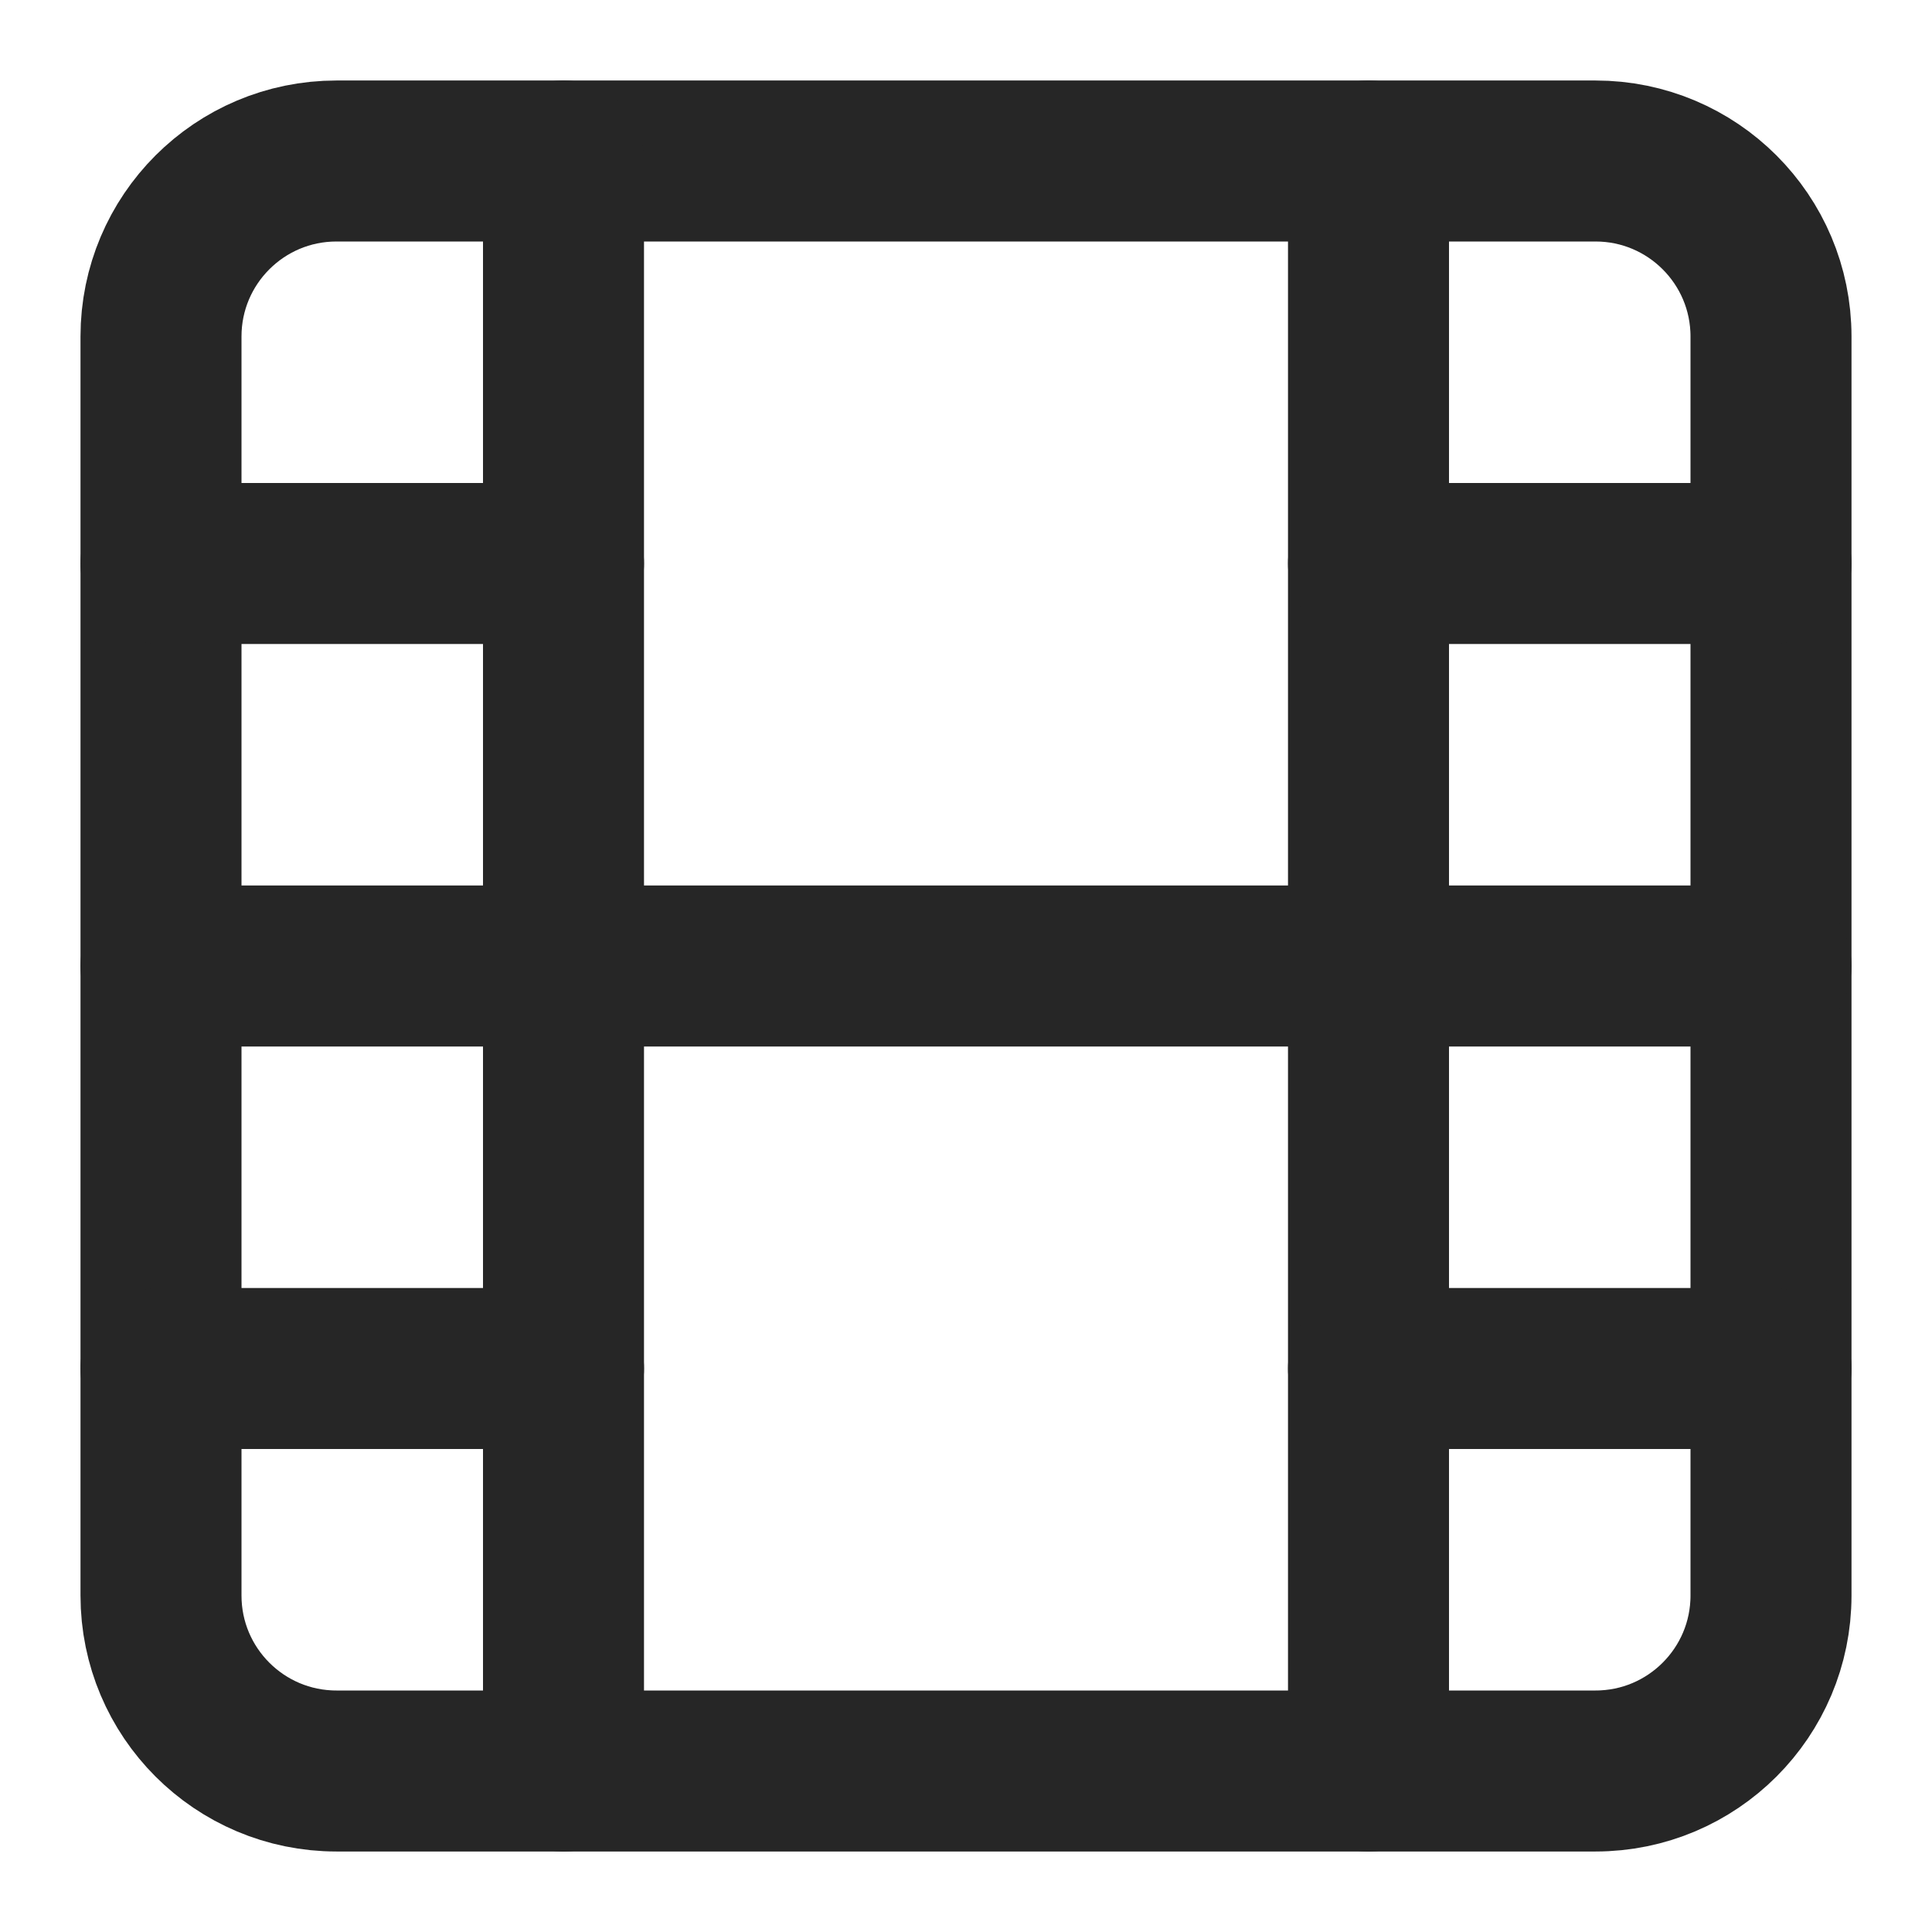
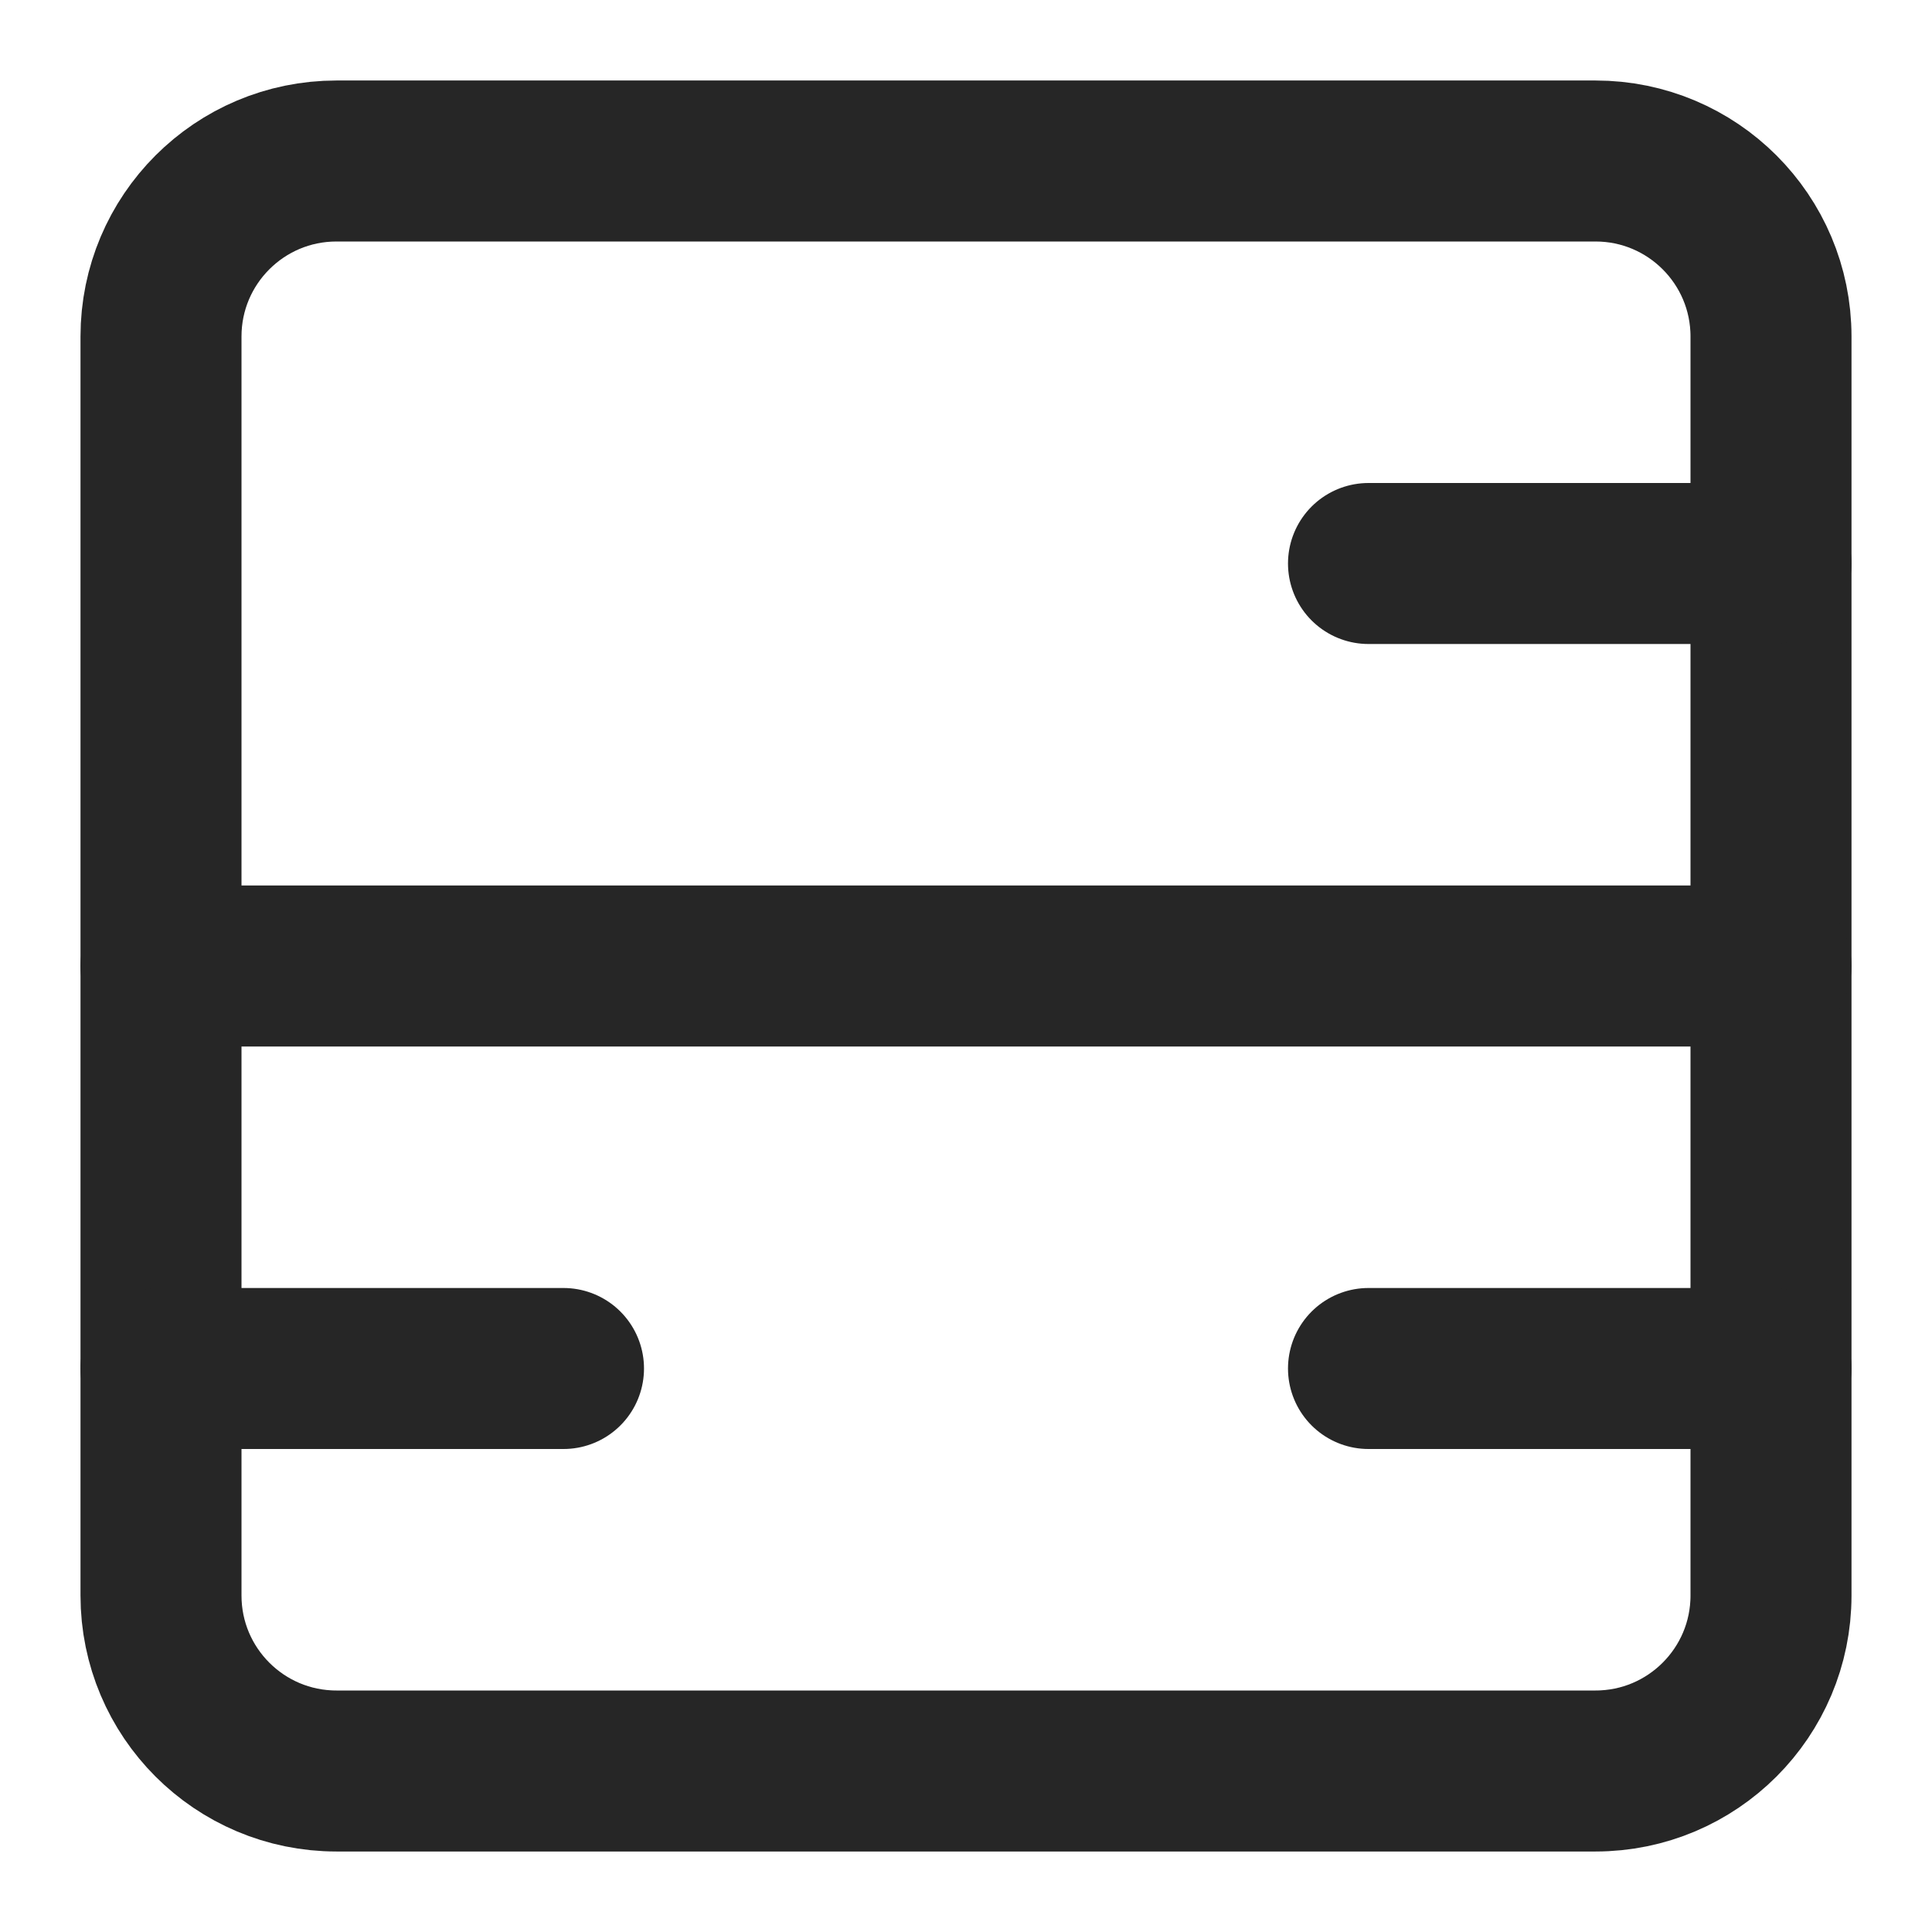
<svg xmlns="http://www.w3.org/2000/svg" width="24" height="24" viewBox="0 0 24 24" fill="none">
  <path d="M19.82 2H4.18C2.976 2 2 2.976 2 4.18V19.82C2 21.024 2.976 22 4.18 22H19.82C21.024 22 22 21.024 22 19.82V4.18C22 2.976 21.024 2 19.82 2Z" stroke="#262626" stroke-width="2" stroke-linecap="round" stroke-linejoin="round" />
-   <path d="M7 2V22" stroke="#262626" stroke-width="2" stroke-linecap="round" stroke-linejoin="round" />
-   <path d="M17 2V22" stroke="#262626" stroke-width="2" stroke-linecap="round" stroke-linejoin="round" />
  <path d="M2 12H22" stroke="#262626" stroke-width="2" stroke-linecap="round" stroke-linejoin="round" />
-   <path d="M2 7H7" stroke="#262626" stroke-width="2" stroke-linecap="round" stroke-linejoin="round" />
  <path d="M2 17H7" stroke="#262626" stroke-width="2" stroke-linecap="round" stroke-linejoin="round" />
  <path d="M17 17H22" stroke="#262626" stroke-width="2" stroke-linecap="round" stroke-linejoin="round" />
  <path d="M17 7H22" stroke="#262626" stroke-width="2" stroke-linecap="round" stroke-linejoin="round" />
</svg>